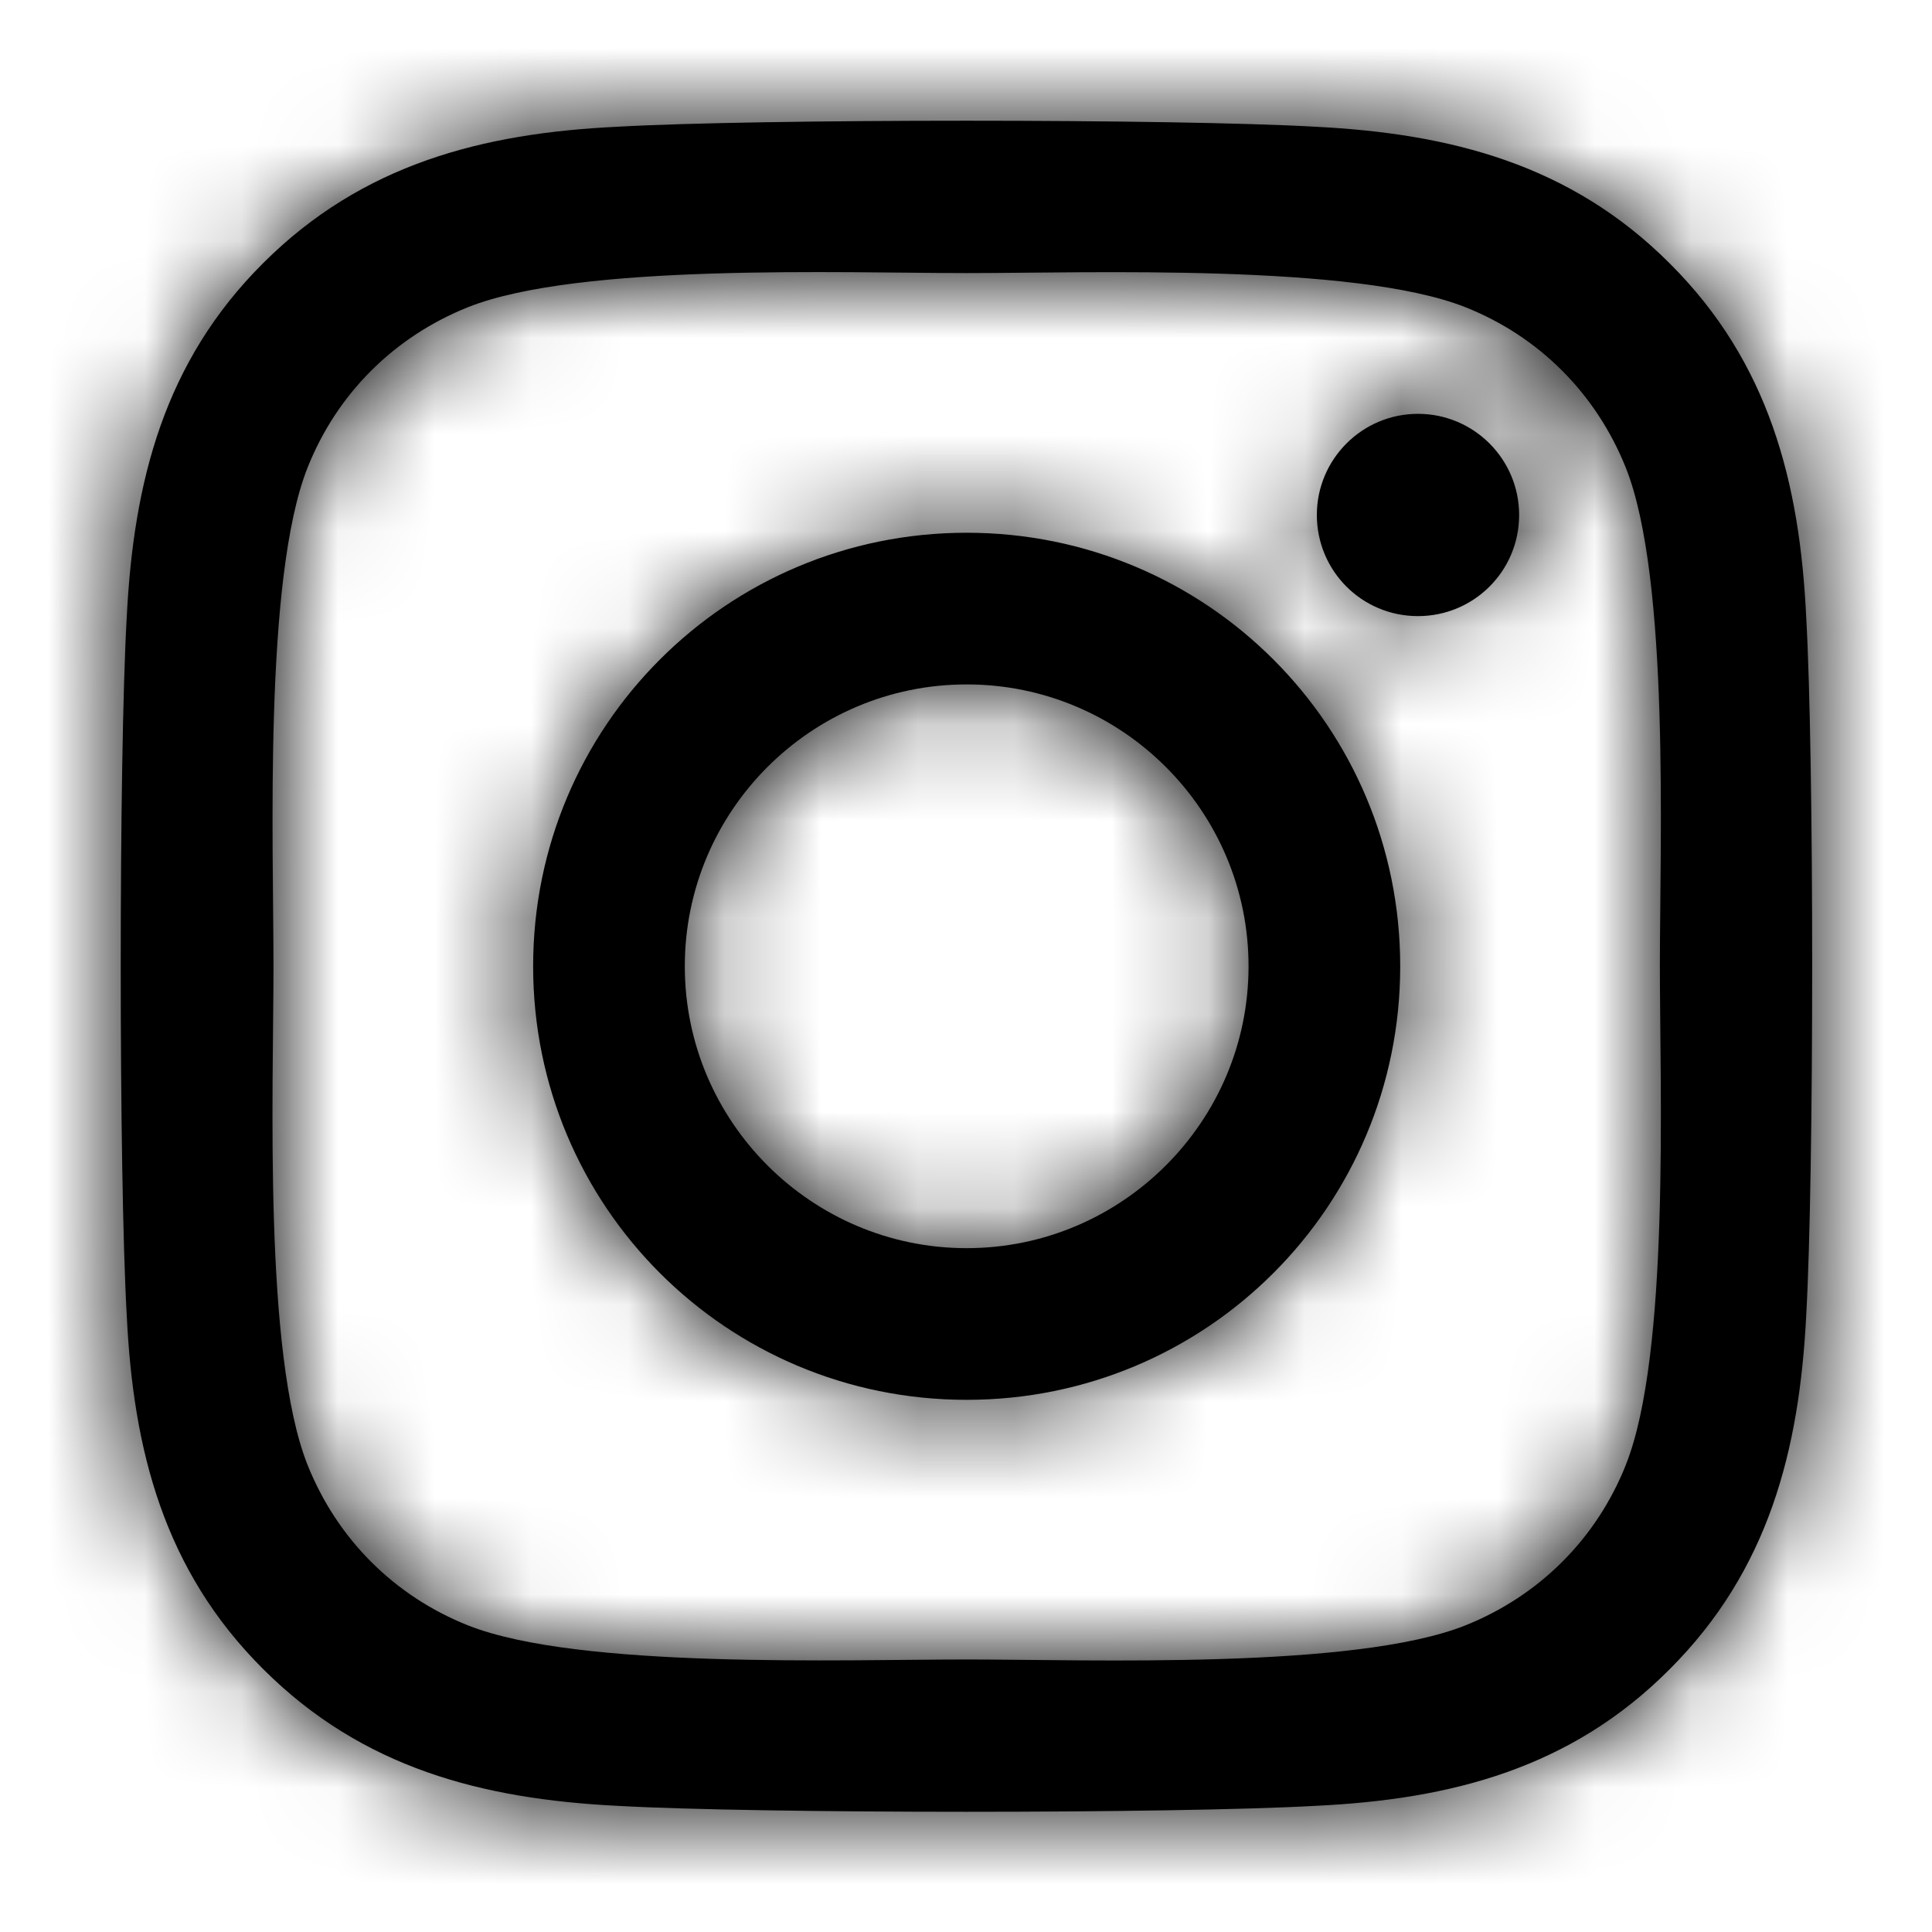
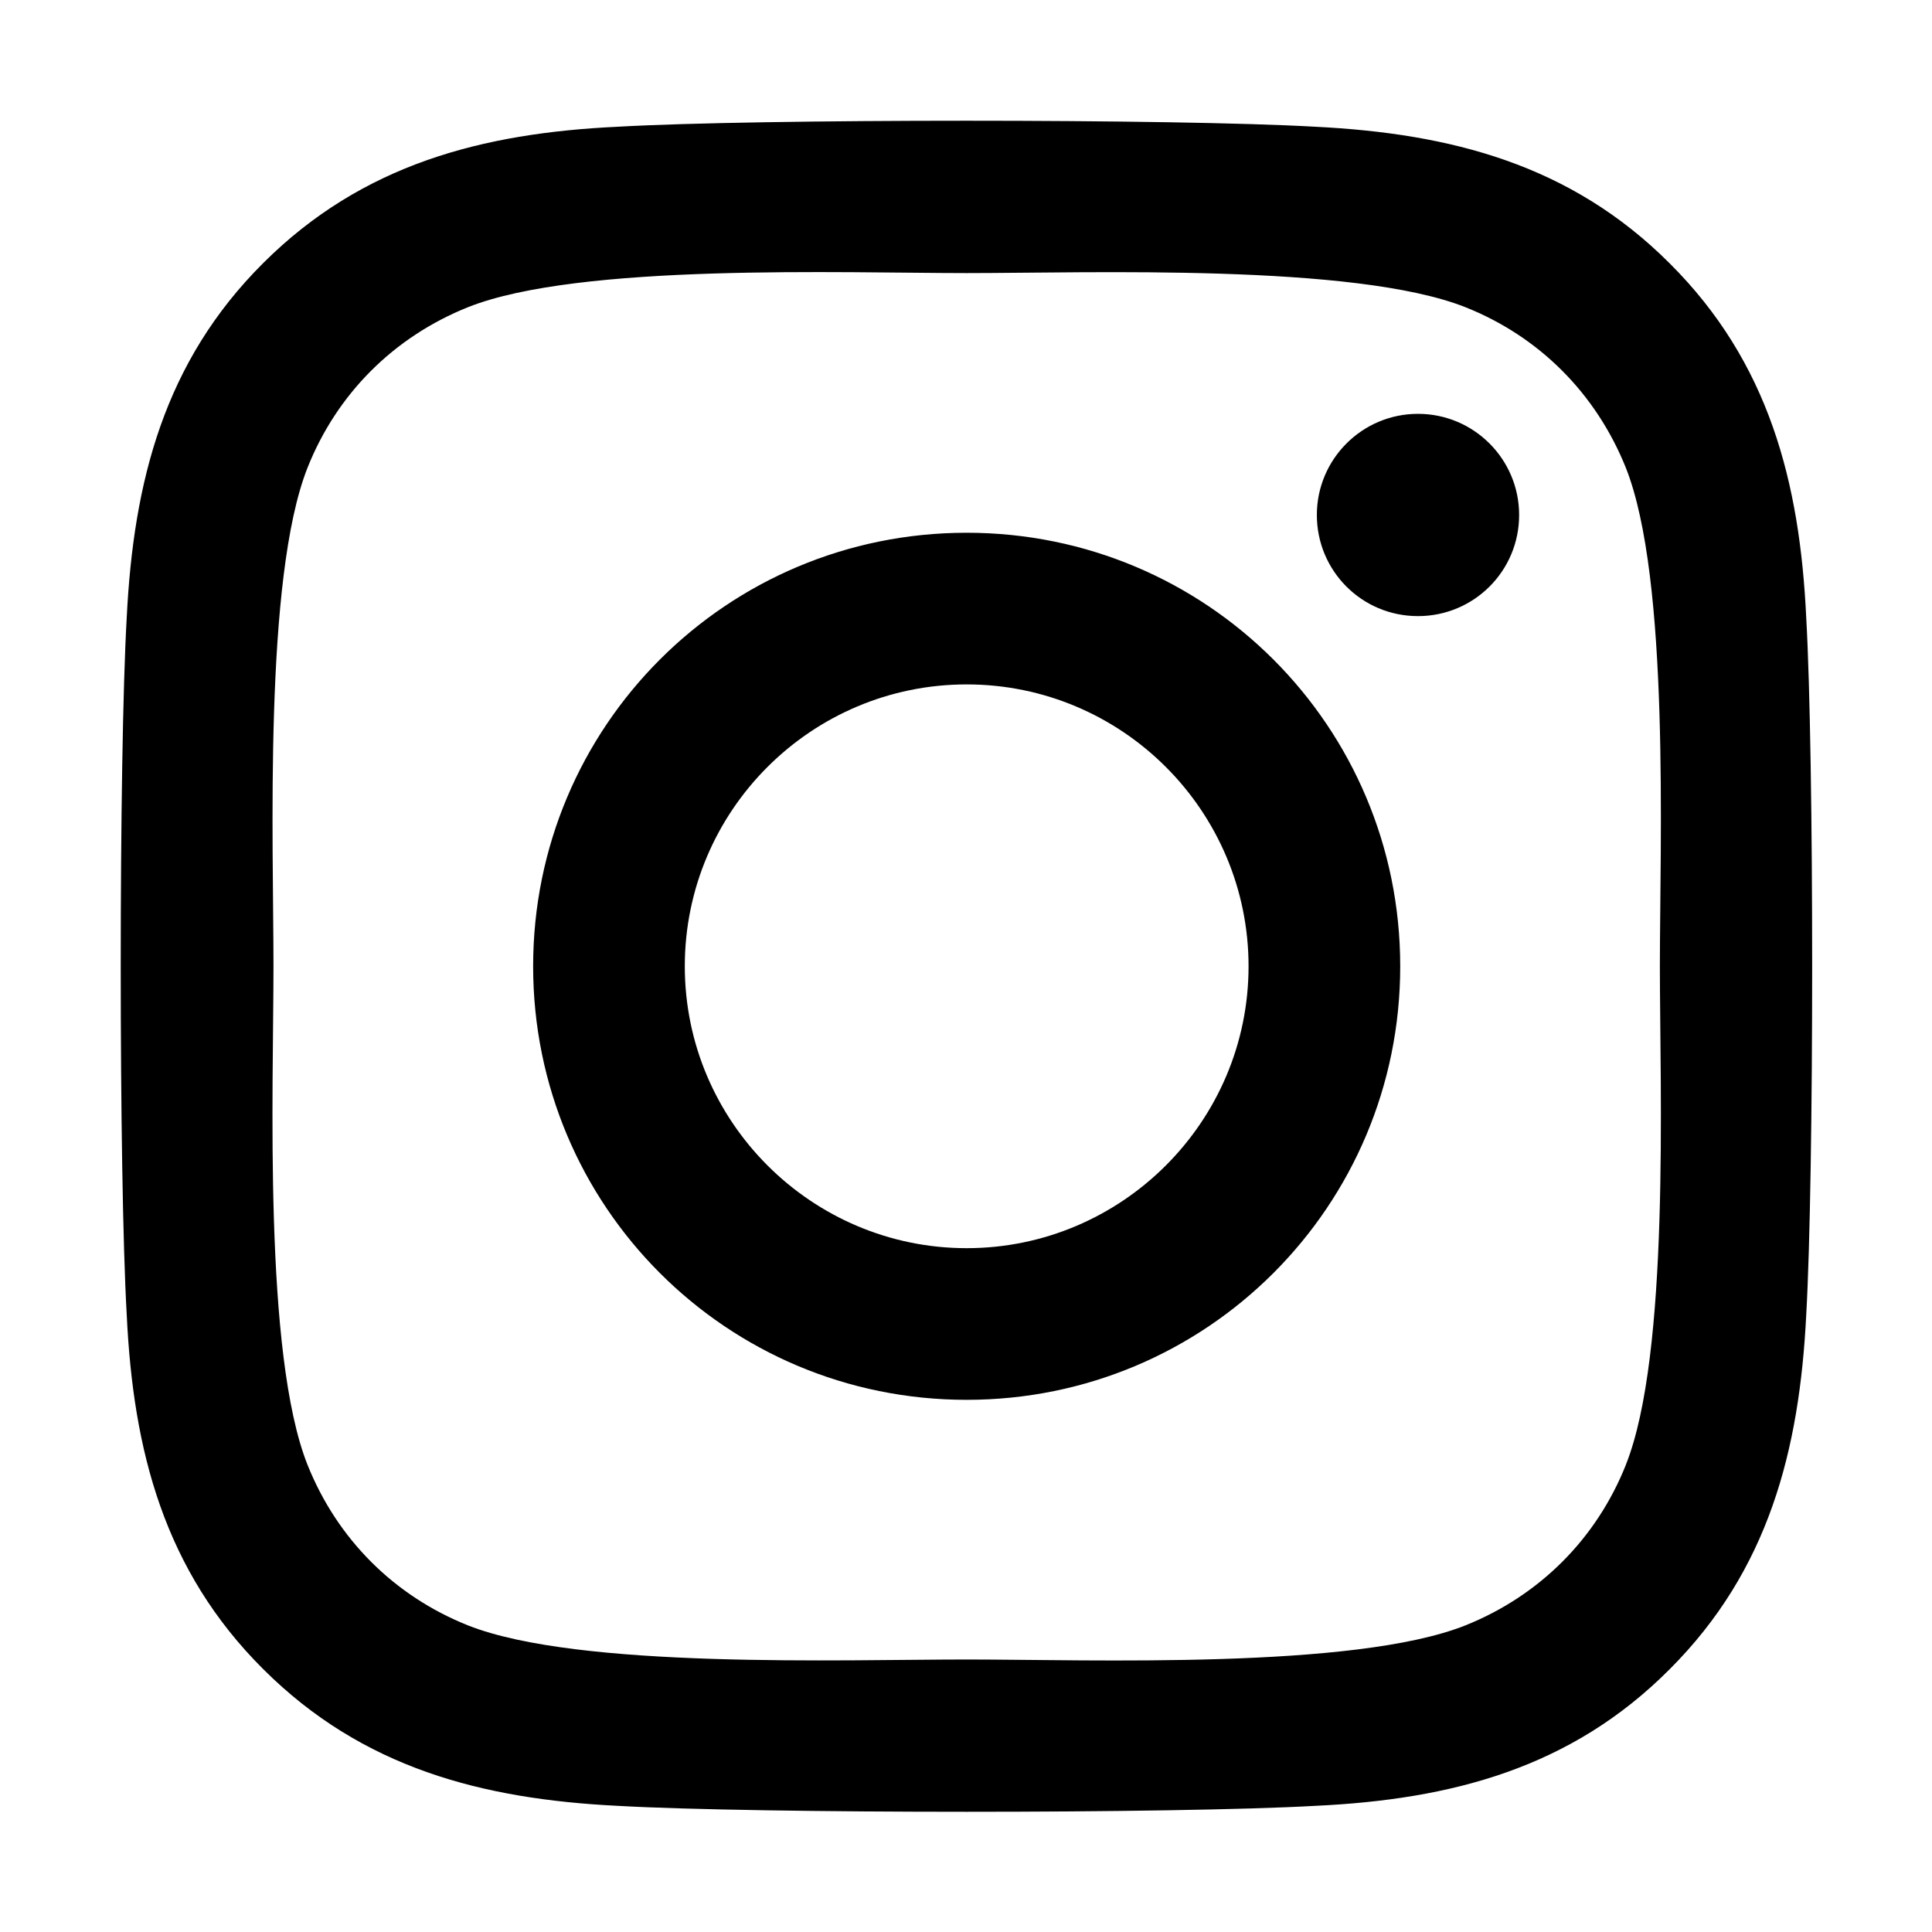
<svg xmlns="http://www.w3.org/2000/svg" xmlns:xlink="http://www.w3.org/1999/xlink" width="20" height="20" viewBox="0 0 20 20">
  <defs>
    <filter id="qk8cx091ea">
      <feColorMatrix in="SourceGraphic" values="0 0 0 0 1 0 0 0 0 1 0 0 0 0 1 0 0 0 1 0" />
    </filter>
    <path id="ktllekrrtb" d="M10.007 5.515c-2.485 0-4.488 2.004-4.488 4.488 0 2.484 2.003 4.488 4.488 4.488 2.484 0 4.488-2.004 4.488-4.488 0-2.484-2.004-4.488-4.488-4.488zm0 7.406c-1.606 0-2.918-1.309-2.918-2.918 0-1.61 1.308-2.918 2.918-2.918s2.918 1.309 2.918 2.918c0 1.61-1.313 2.918-2.918 2.918zm5.719-7.59c0 .582-.47 1.047-1.047 1.047-.582 0-1.047-.469-1.047-1.047s.469-1.047 1.047-1.047 1.047.469 1.047 1.047zm2.972 1.063c-.066-1.403-.386-2.645-1.414-3.668-1.023-1.024-2.265-1.344-3.668-1.414-1.445-.083-5.777-.083-7.222 0-1.399.066-2.641.386-3.668 1.41C1.698 3.745 1.382 4.987 1.312 6.39c-.083 1.445-.083 5.777 0 7.222.066 1.403.386 2.645 1.414 3.668 1.027 1.024 2.265 1.344 3.668 1.414 1.445.082 5.777.082 7.222 0 1.403-.066 2.645-.386 3.668-1.414 1.024-1.023 1.344-2.265 1.414-3.668.082-1.445.082-5.773 0-7.218zm-1.867 8.77c-.305.765-.894 1.355-1.664 1.663-1.152.457-3.887.352-5.16.352-1.274 0-4.012.101-5.16-.352-.766-.305-1.356-.894-1.664-1.664-.457-1.152-.352-3.887-.352-5.16 0-1.274-.102-4.012.352-5.16.304-.766.894-1.356 1.664-1.664 1.152-.457 3.886-.352 5.16-.352 1.273 0 4.012-.101 5.16.352.766.304 1.355.894 1.664 1.664.457 1.152.352 3.886.352 5.16 0 1.273.105 4.012-.352 5.16z" />
  </defs>
  <g fill="none" fill-rule="evenodd">
    <g filter="url(#qk8cx091ea)" transform="translate(-150 -896)">
      <g transform="translate(150 896)">
        <mask id="k3k9zdmp0c" fill="#fff">
          <use xlink:href="#ktllekrrtb" />
        </mask>
        <use fill="#000" fill-rule="nonzero" xlink:href="#ktllekrrtb" />
        <g fill="#000" mask="url(#k3k9zdmp0c)">
-           <path d="M0 0H20V20H0z" />
-         </g>
+           </g>
      </g>
    </g>
  </g>
</svg>